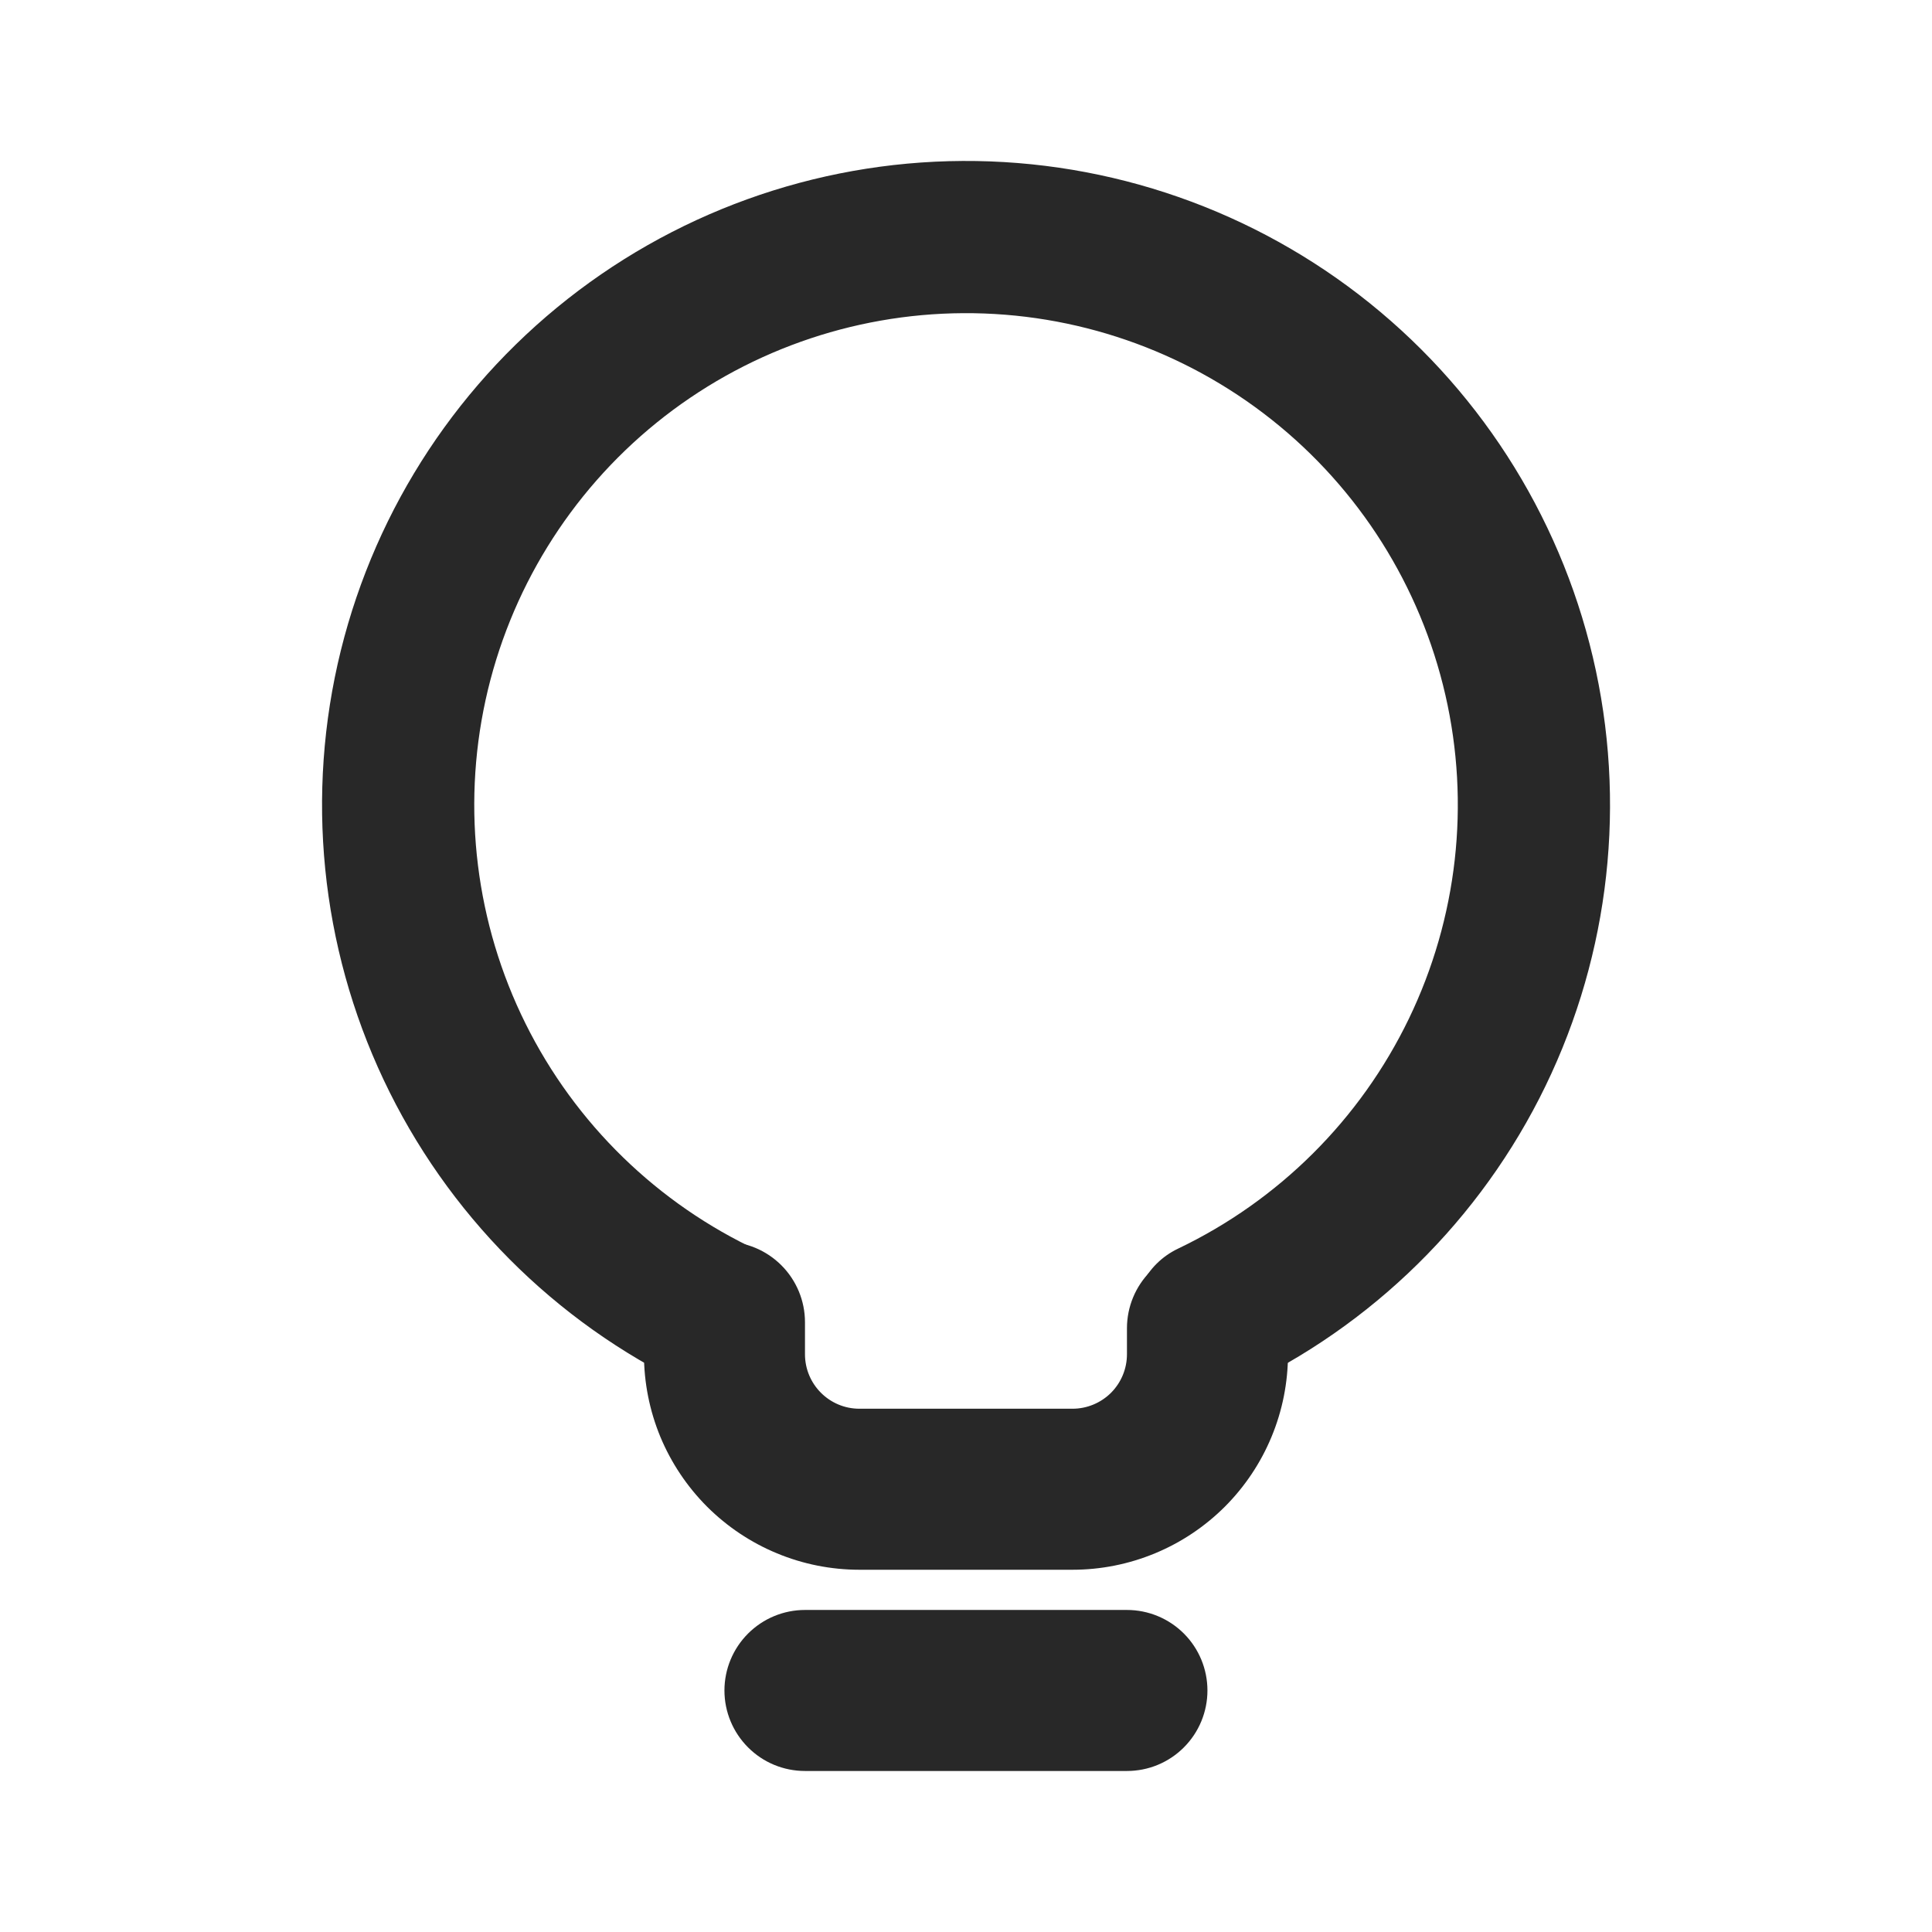
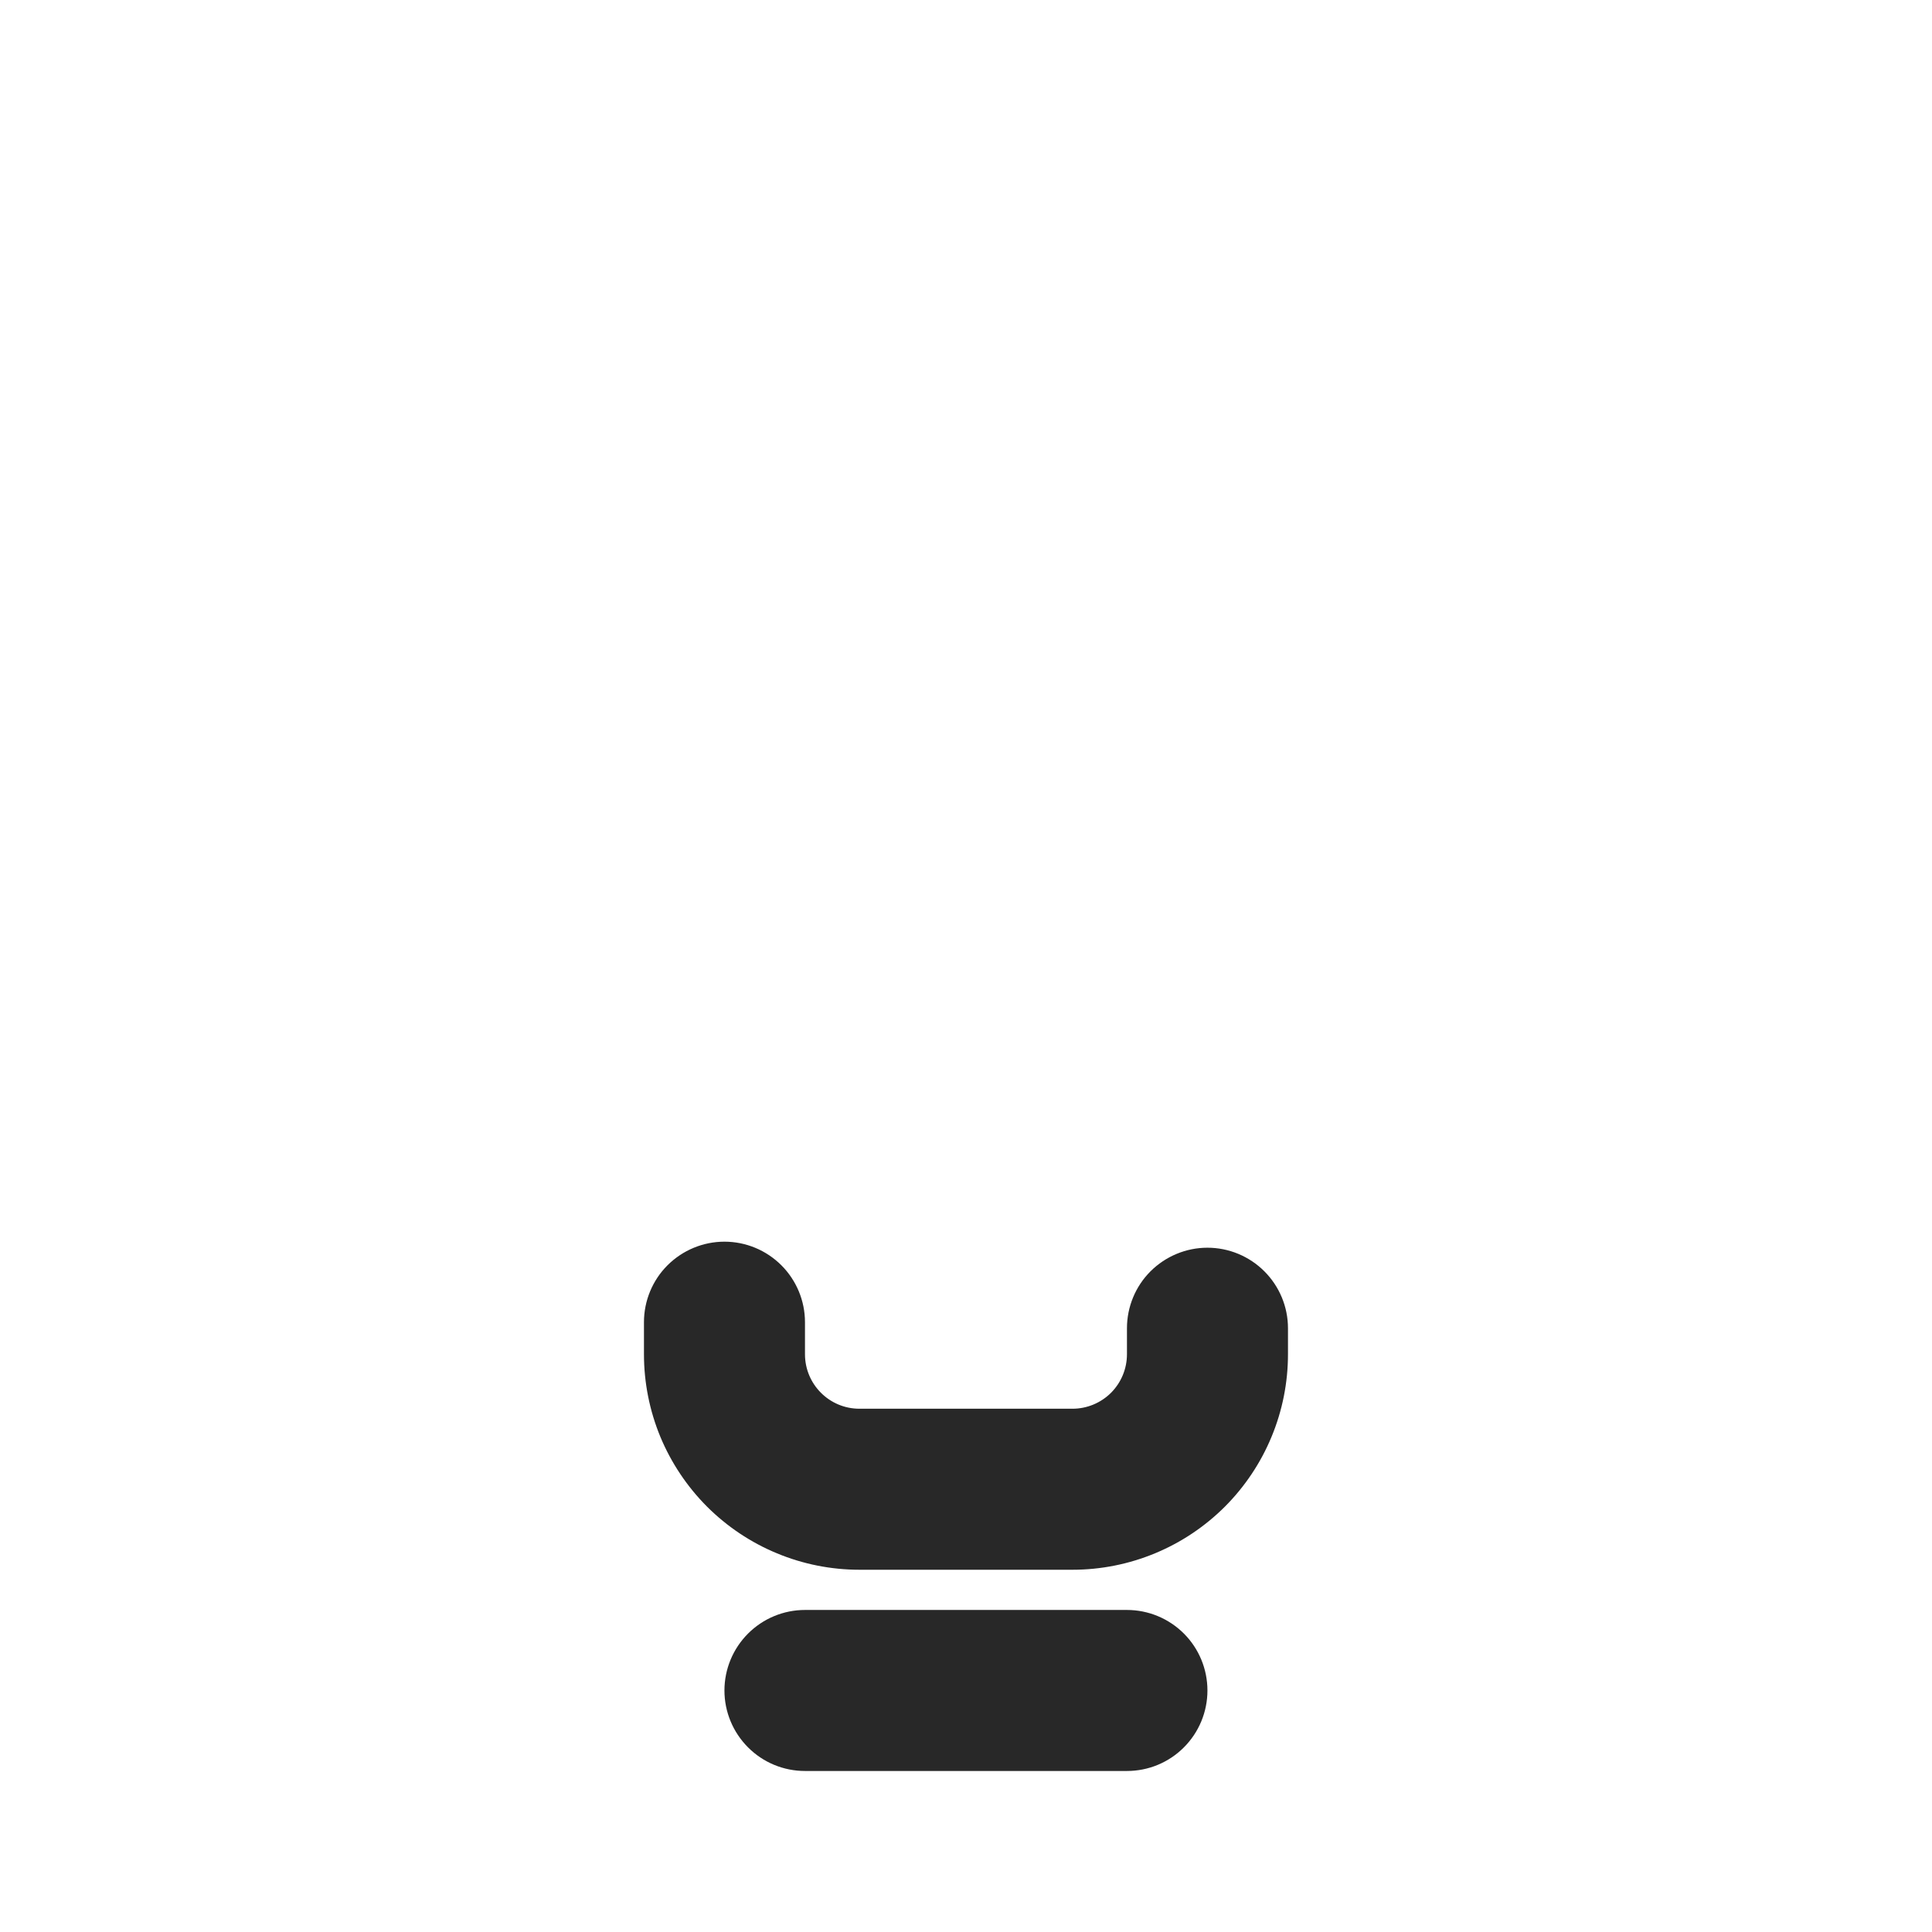
<svg xmlns="http://www.w3.org/2000/svg" width="32" height="32" viewBox="0 0 32 32" fill="none">
  <path fill-rule="evenodd" clip-rule="evenodd" d="M11.999 28C11.999 27.646 12.14 27.307 12.39 27.057C12.64 26.807 12.979 26.666 13.333 26.666H18.666C19.02 26.666 19.359 26.807 19.609 27.057C19.859 27.307 19.999 27.646 19.999 28C19.999 28.353 19.859 28.692 19.609 28.942C19.359 29.193 19.02 29.333 18.666 29.333H13.333C12.979 29.333 12.64 29.193 12.39 28.942C12.14 28.692 11.999 28.353 11.999 28ZM11.999 20.566C12.353 20.566 12.692 20.707 12.942 20.957C13.192 21.207 13.333 21.546 13.333 21.9V22.43C13.333 22.929 13.737 23.333 14.235 23.333H17.763C18.003 23.333 18.232 23.238 18.402 23.069C18.571 22.899 18.666 22.67 18.666 22.43V22C18.666 21.646 18.806 21.307 19.056 21.057C19.307 20.807 19.646 20.666 19.999 20.666C20.353 20.666 20.692 20.807 20.942 21.057C21.192 21.307 21.333 21.646 21.333 22V22.43C21.333 22.899 21.241 23.363 21.061 23.797C20.882 24.23 20.619 24.623 20.288 24.955C19.956 25.286 19.563 25.549 19.13 25.728C18.696 25.908 18.232 26 17.763 26H14.235C13.767 26 13.302 25.908 12.869 25.728C12.436 25.549 12.043 25.286 11.711 24.955C11.38 24.623 11.117 24.23 10.937 23.797C10.758 23.363 10.666 22.899 10.666 22.43V21.9C10.666 21.546 10.806 21.207 11.056 20.957C11.307 20.707 11.646 20.566 11.999 20.566Z" fill="#282828" />
-   <path d="M18.971 22.461C19.154 23.021 19.758 23.333 20.298 23.096C22.542 22.108 24.378 20.376 25.496 18.193C26.613 16.01 26.944 13.508 26.433 11.109C25.922 8.711 24.6 6.561 22.689 5.023C20.779 3.486 18.396 2.653 15.944 2.666C13.491 2.679 11.118 3.537 9.224 5.095C7.33 6.654 6.031 8.817 5.545 11.221C5.06 13.625 5.417 16.123 6.558 18.294C7.699 20.465 9.553 22.177 11.808 23.141C12.35 23.373 12.951 23.056 13.128 22.493L13.244 22.122C13.42 21.561 13.103 20.968 12.57 20.72C10.891 19.94 9.527 18.611 8.704 16.953C7.881 15.295 7.648 13.405 8.042 11.597C8.437 9.788 9.436 8.167 10.874 7.002C12.313 5.837 14.106 5.197 15.957 5.187C17.808 5.177 19.608 5.798 21.059 6.948C22.51 8.097 23.526 9.707 23.94 11.511C24.354 13.316 24.14 15.207 23.335 16.874C22.53 18.541 21.181 19.884 19.511 20.682C18.979 20.936 18.668 21.532 18.851 22.093L18.971 22.461Z" fill="#282828" />
</svg>